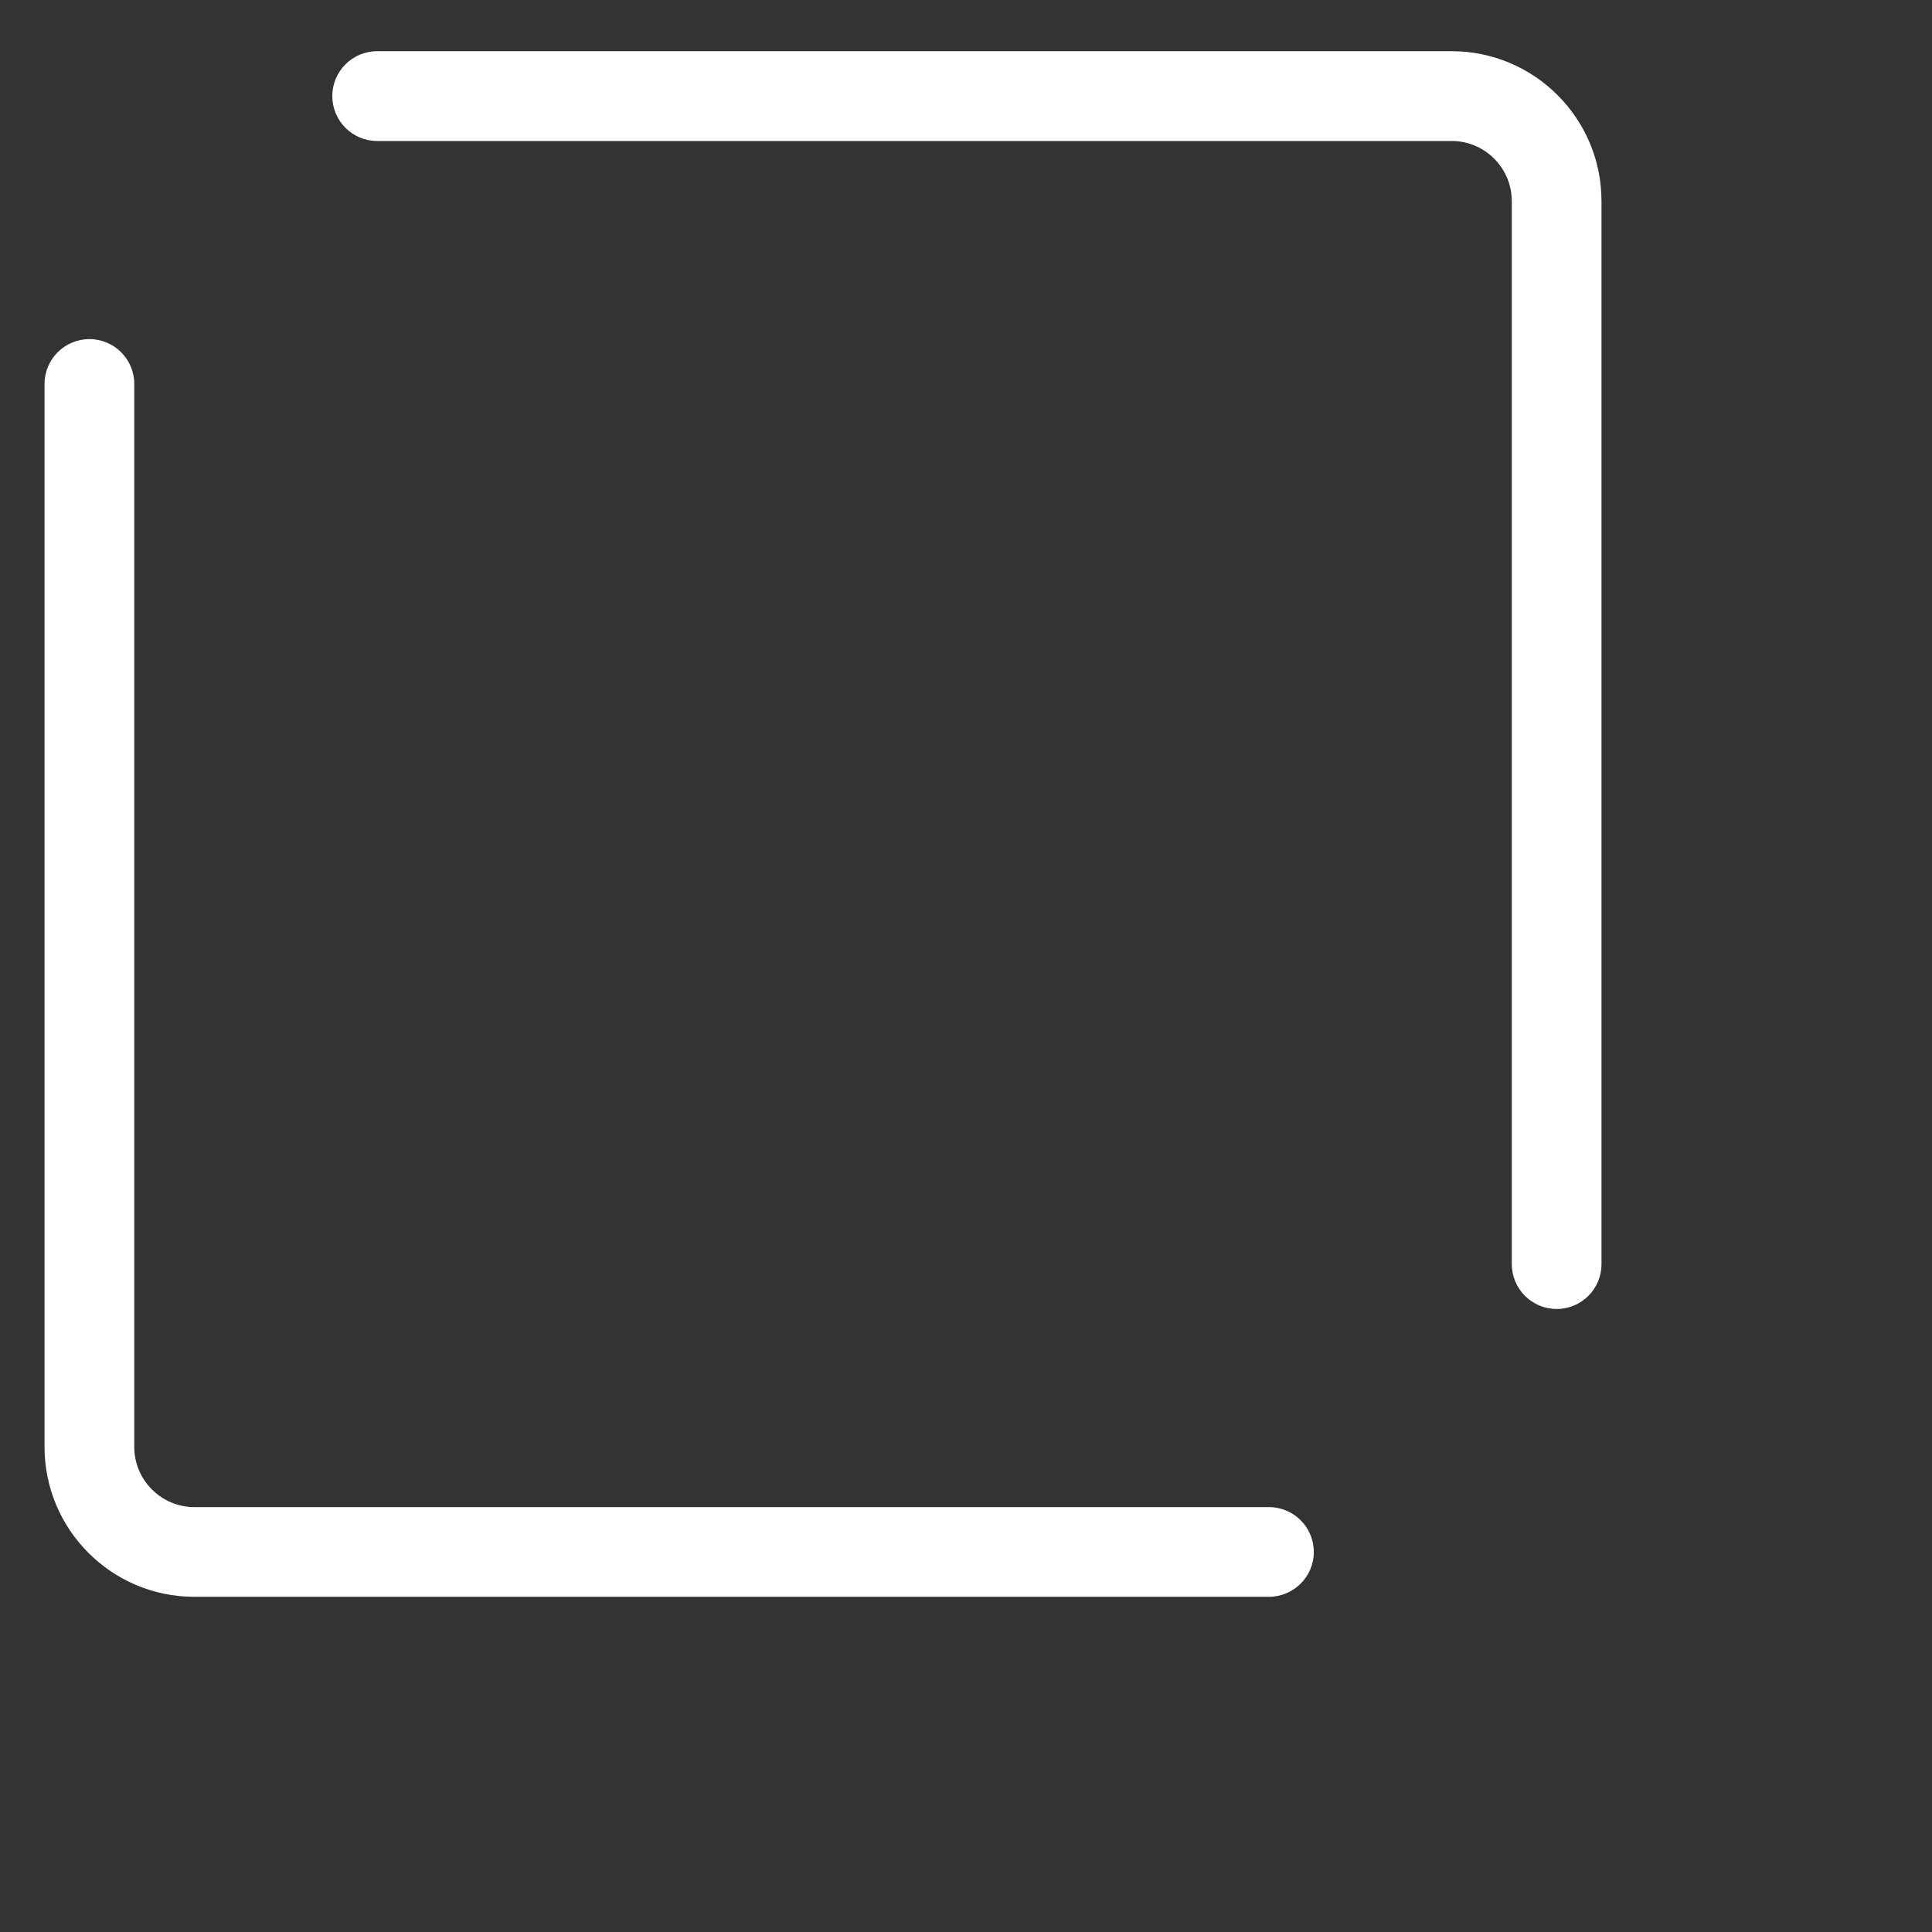
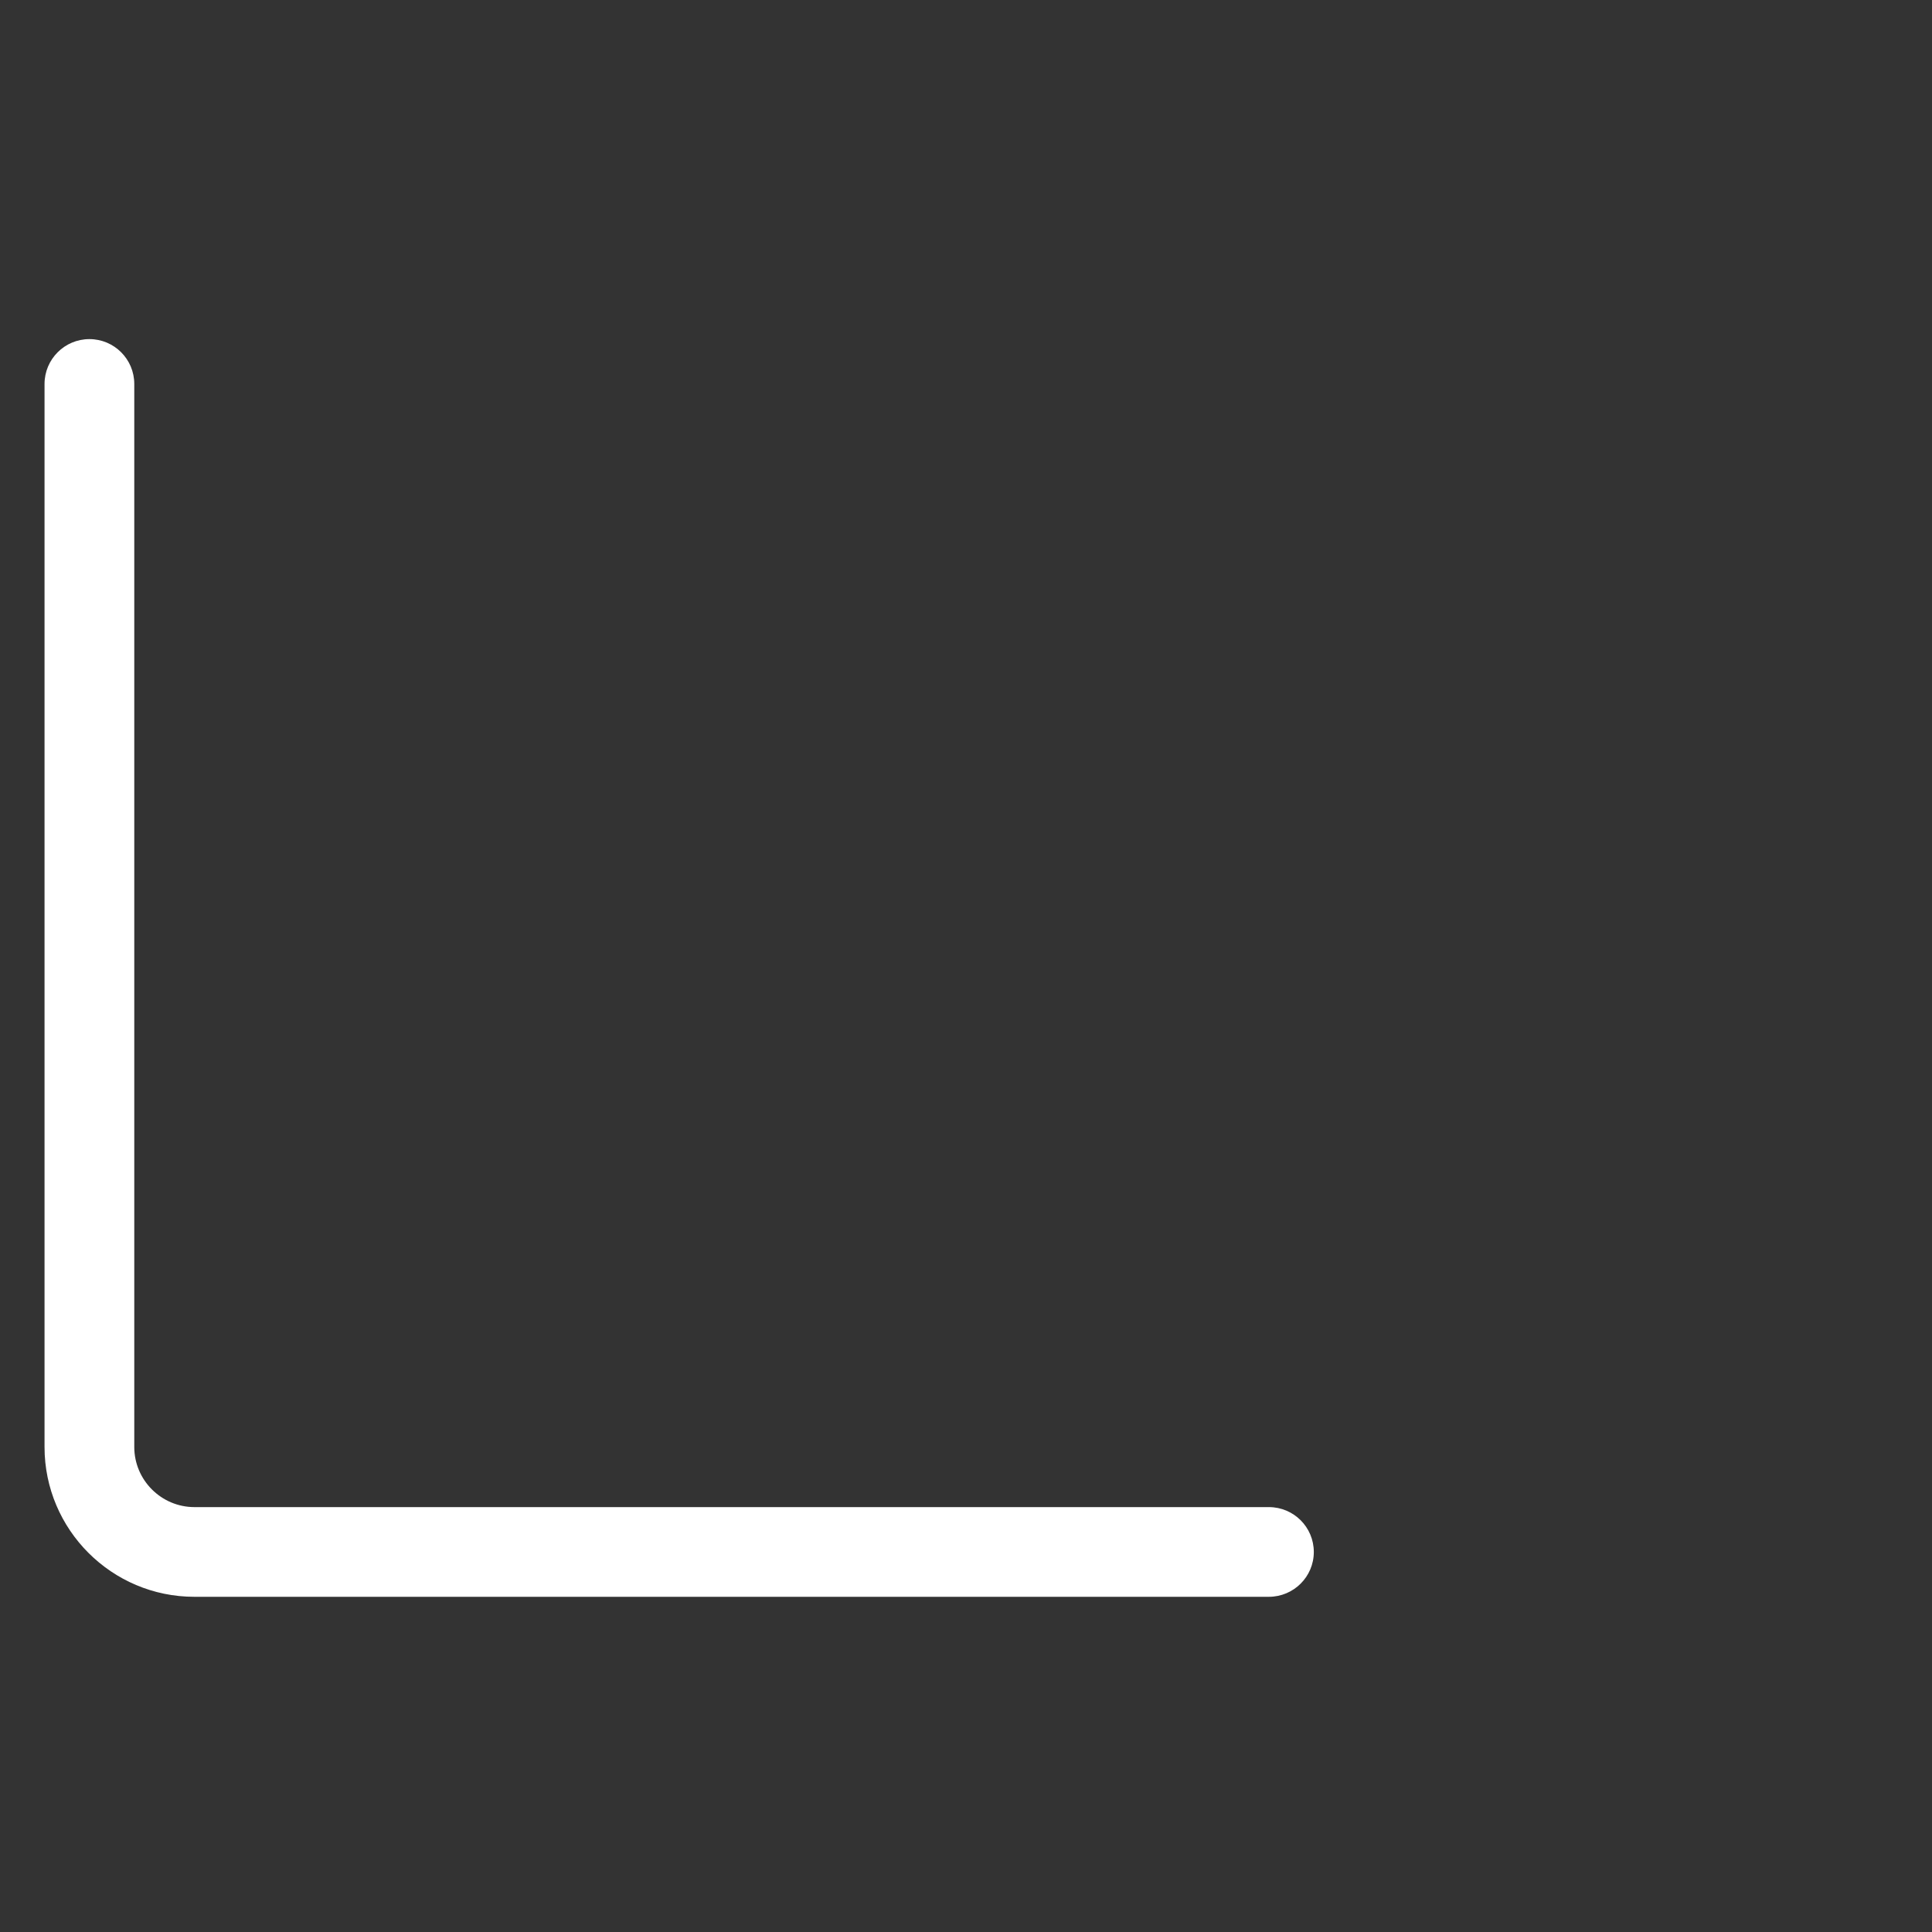
<svg xmlns="http://www.w3.org/2000/svg" width="40" height="40" viewBox="0 0 40 40" fill="none">
  <rect x="0" y="0" width="40" height="40" fill="#333333" stroke="none" />
-   <path d="M32.23 27.101C31.716 27.101 31.3 26.685 31.3 26.171V4.164C31.3 3.478 30.741 2.919 30.055 2.919H7.809C7.296 2.919 6.88 2.503 6.88 1.989C6.88 1.476 7.296 1.06 7.809 1.06H30.055C31.767 1.06 33.157 2.452 33.157 4.162V26.17C33.159 26.685 32.743 27.101 32.23 27.101Z" fill="white" />
  <path d="M26.27 33.06H4.024C2.312 33.06 0.922 31.668 0.922 29.958V7.95C0.922 7.437 1.338 7.021 1.851 7.021C2.365 7.021 2.78 7.437 2.78 7.95V29.958C2.78 30.644 3.34 31.203 4.026 31.203H26.271C26.785 31.203 27.201 31.619 27.201 32.132C27.201 32.646 26.782 33.06 26.27 33.06Z" fill="white" />
</svg>